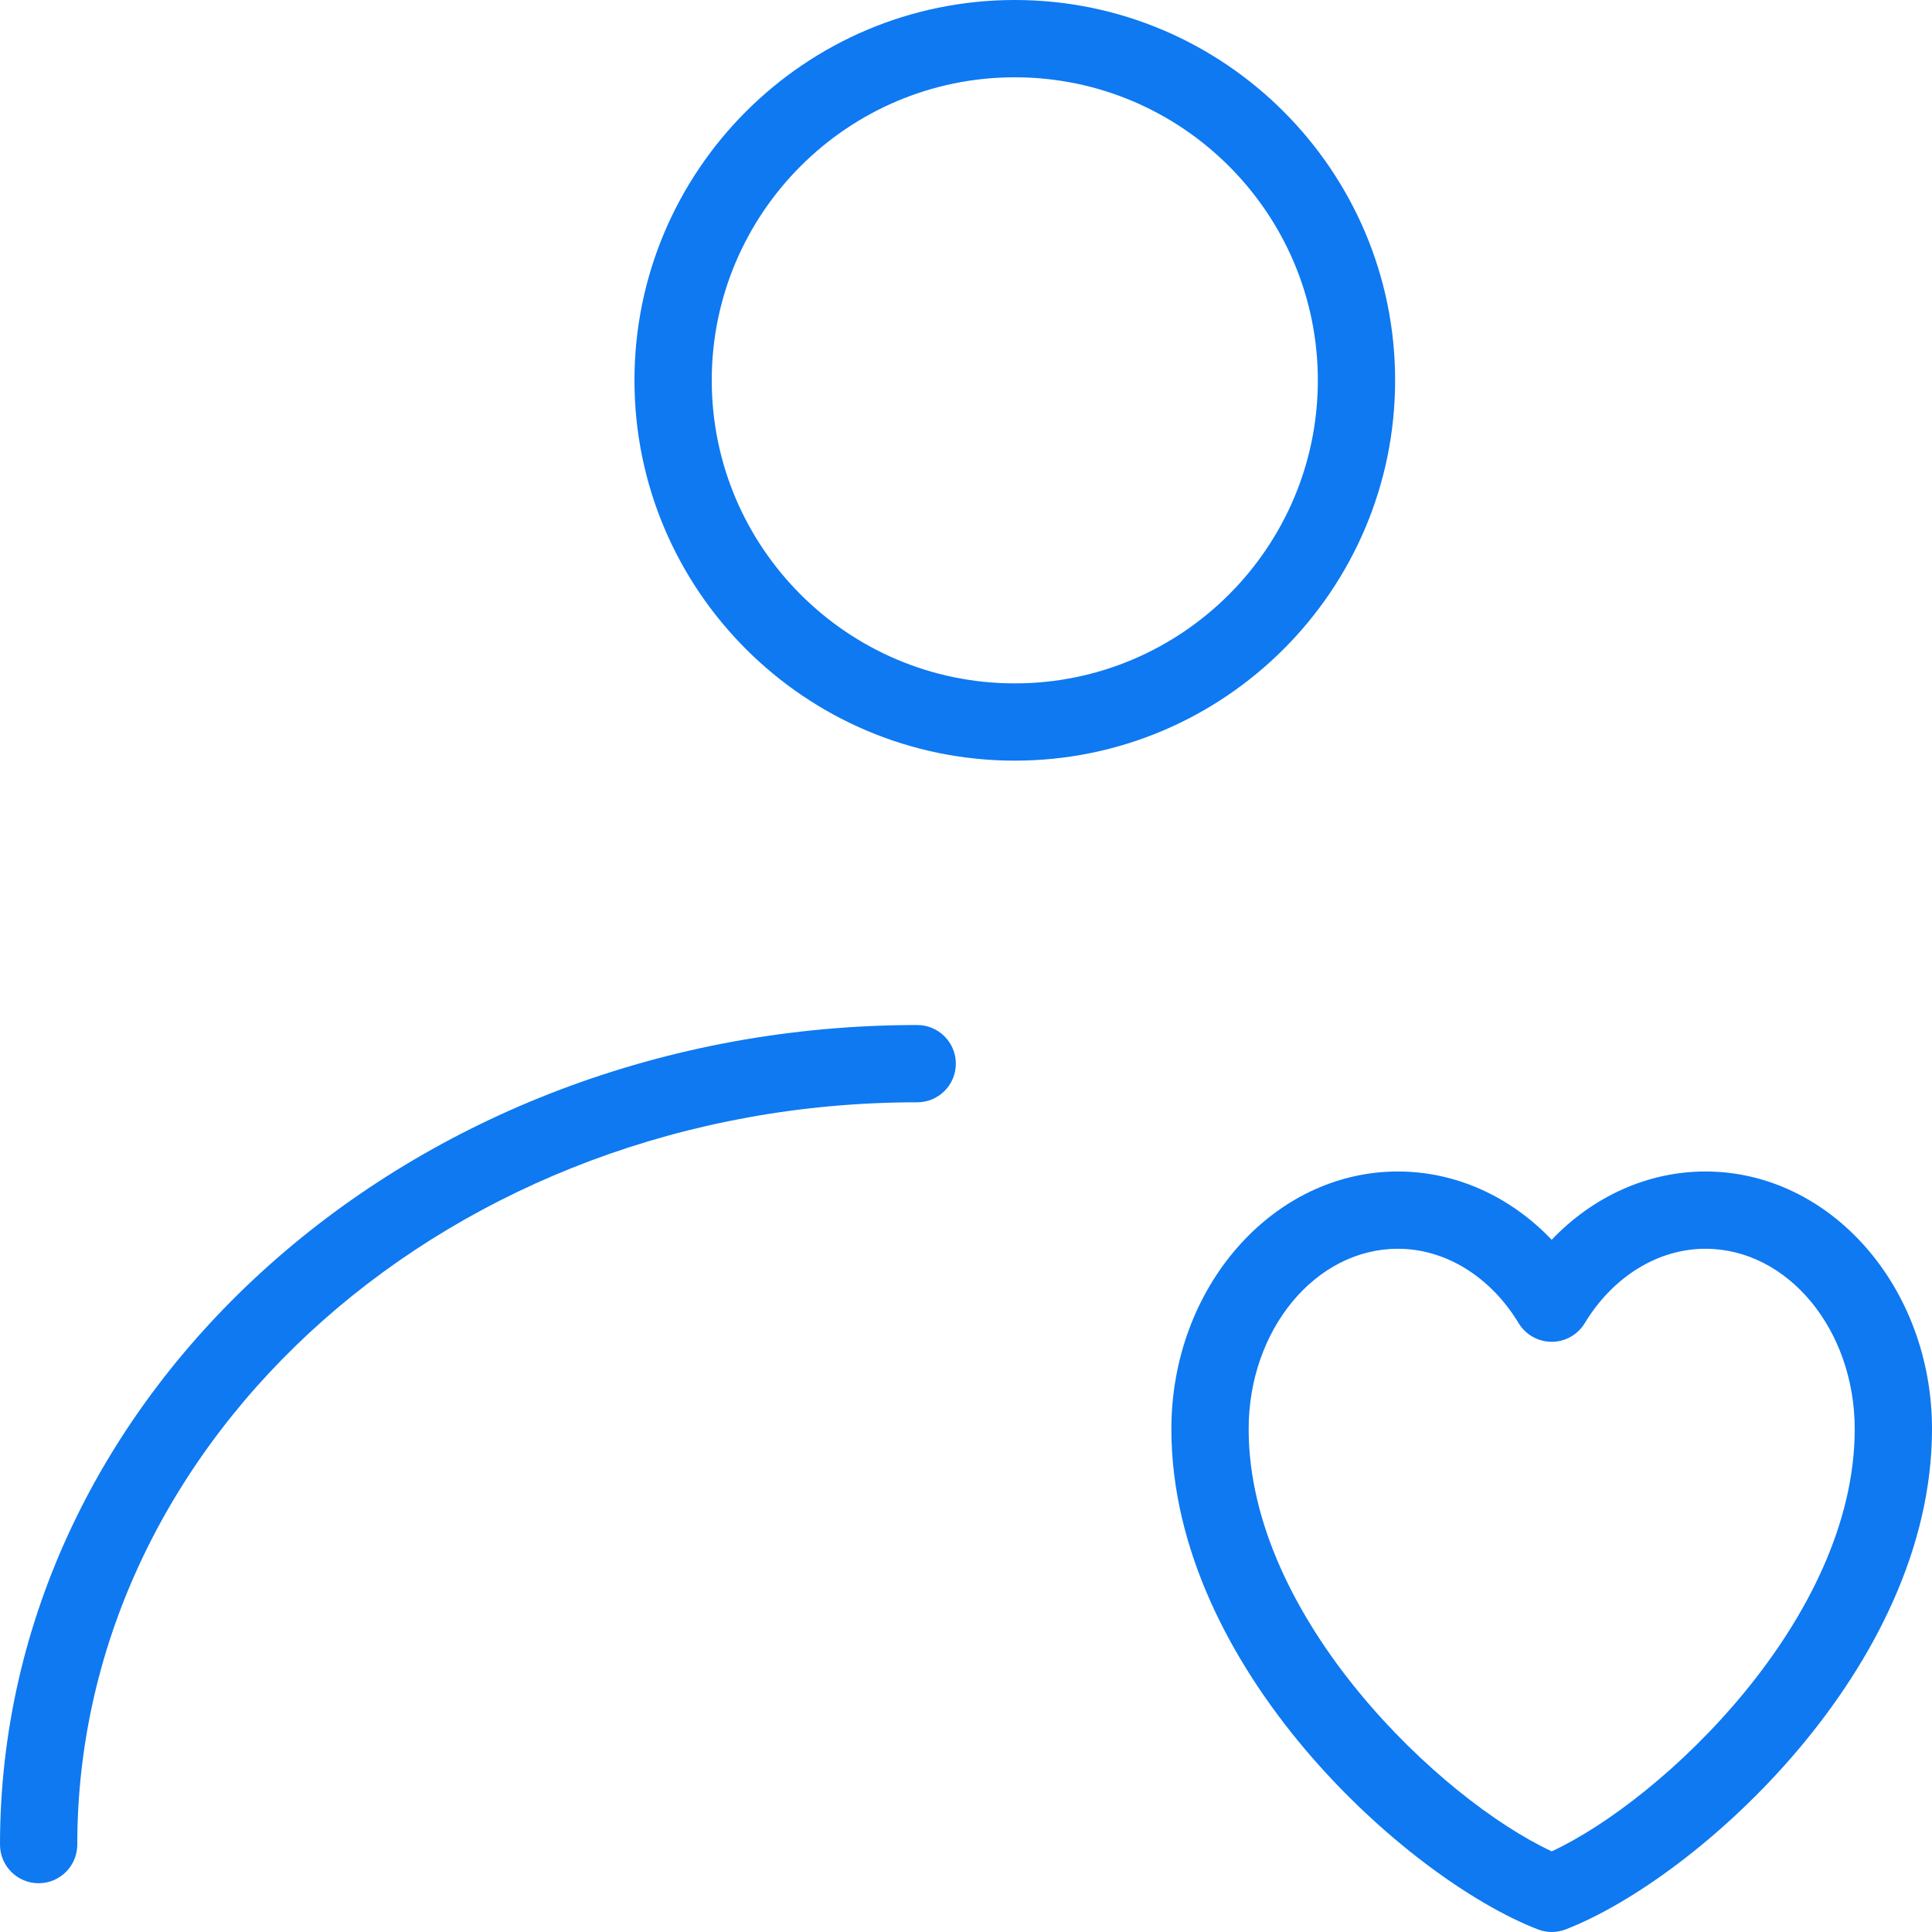
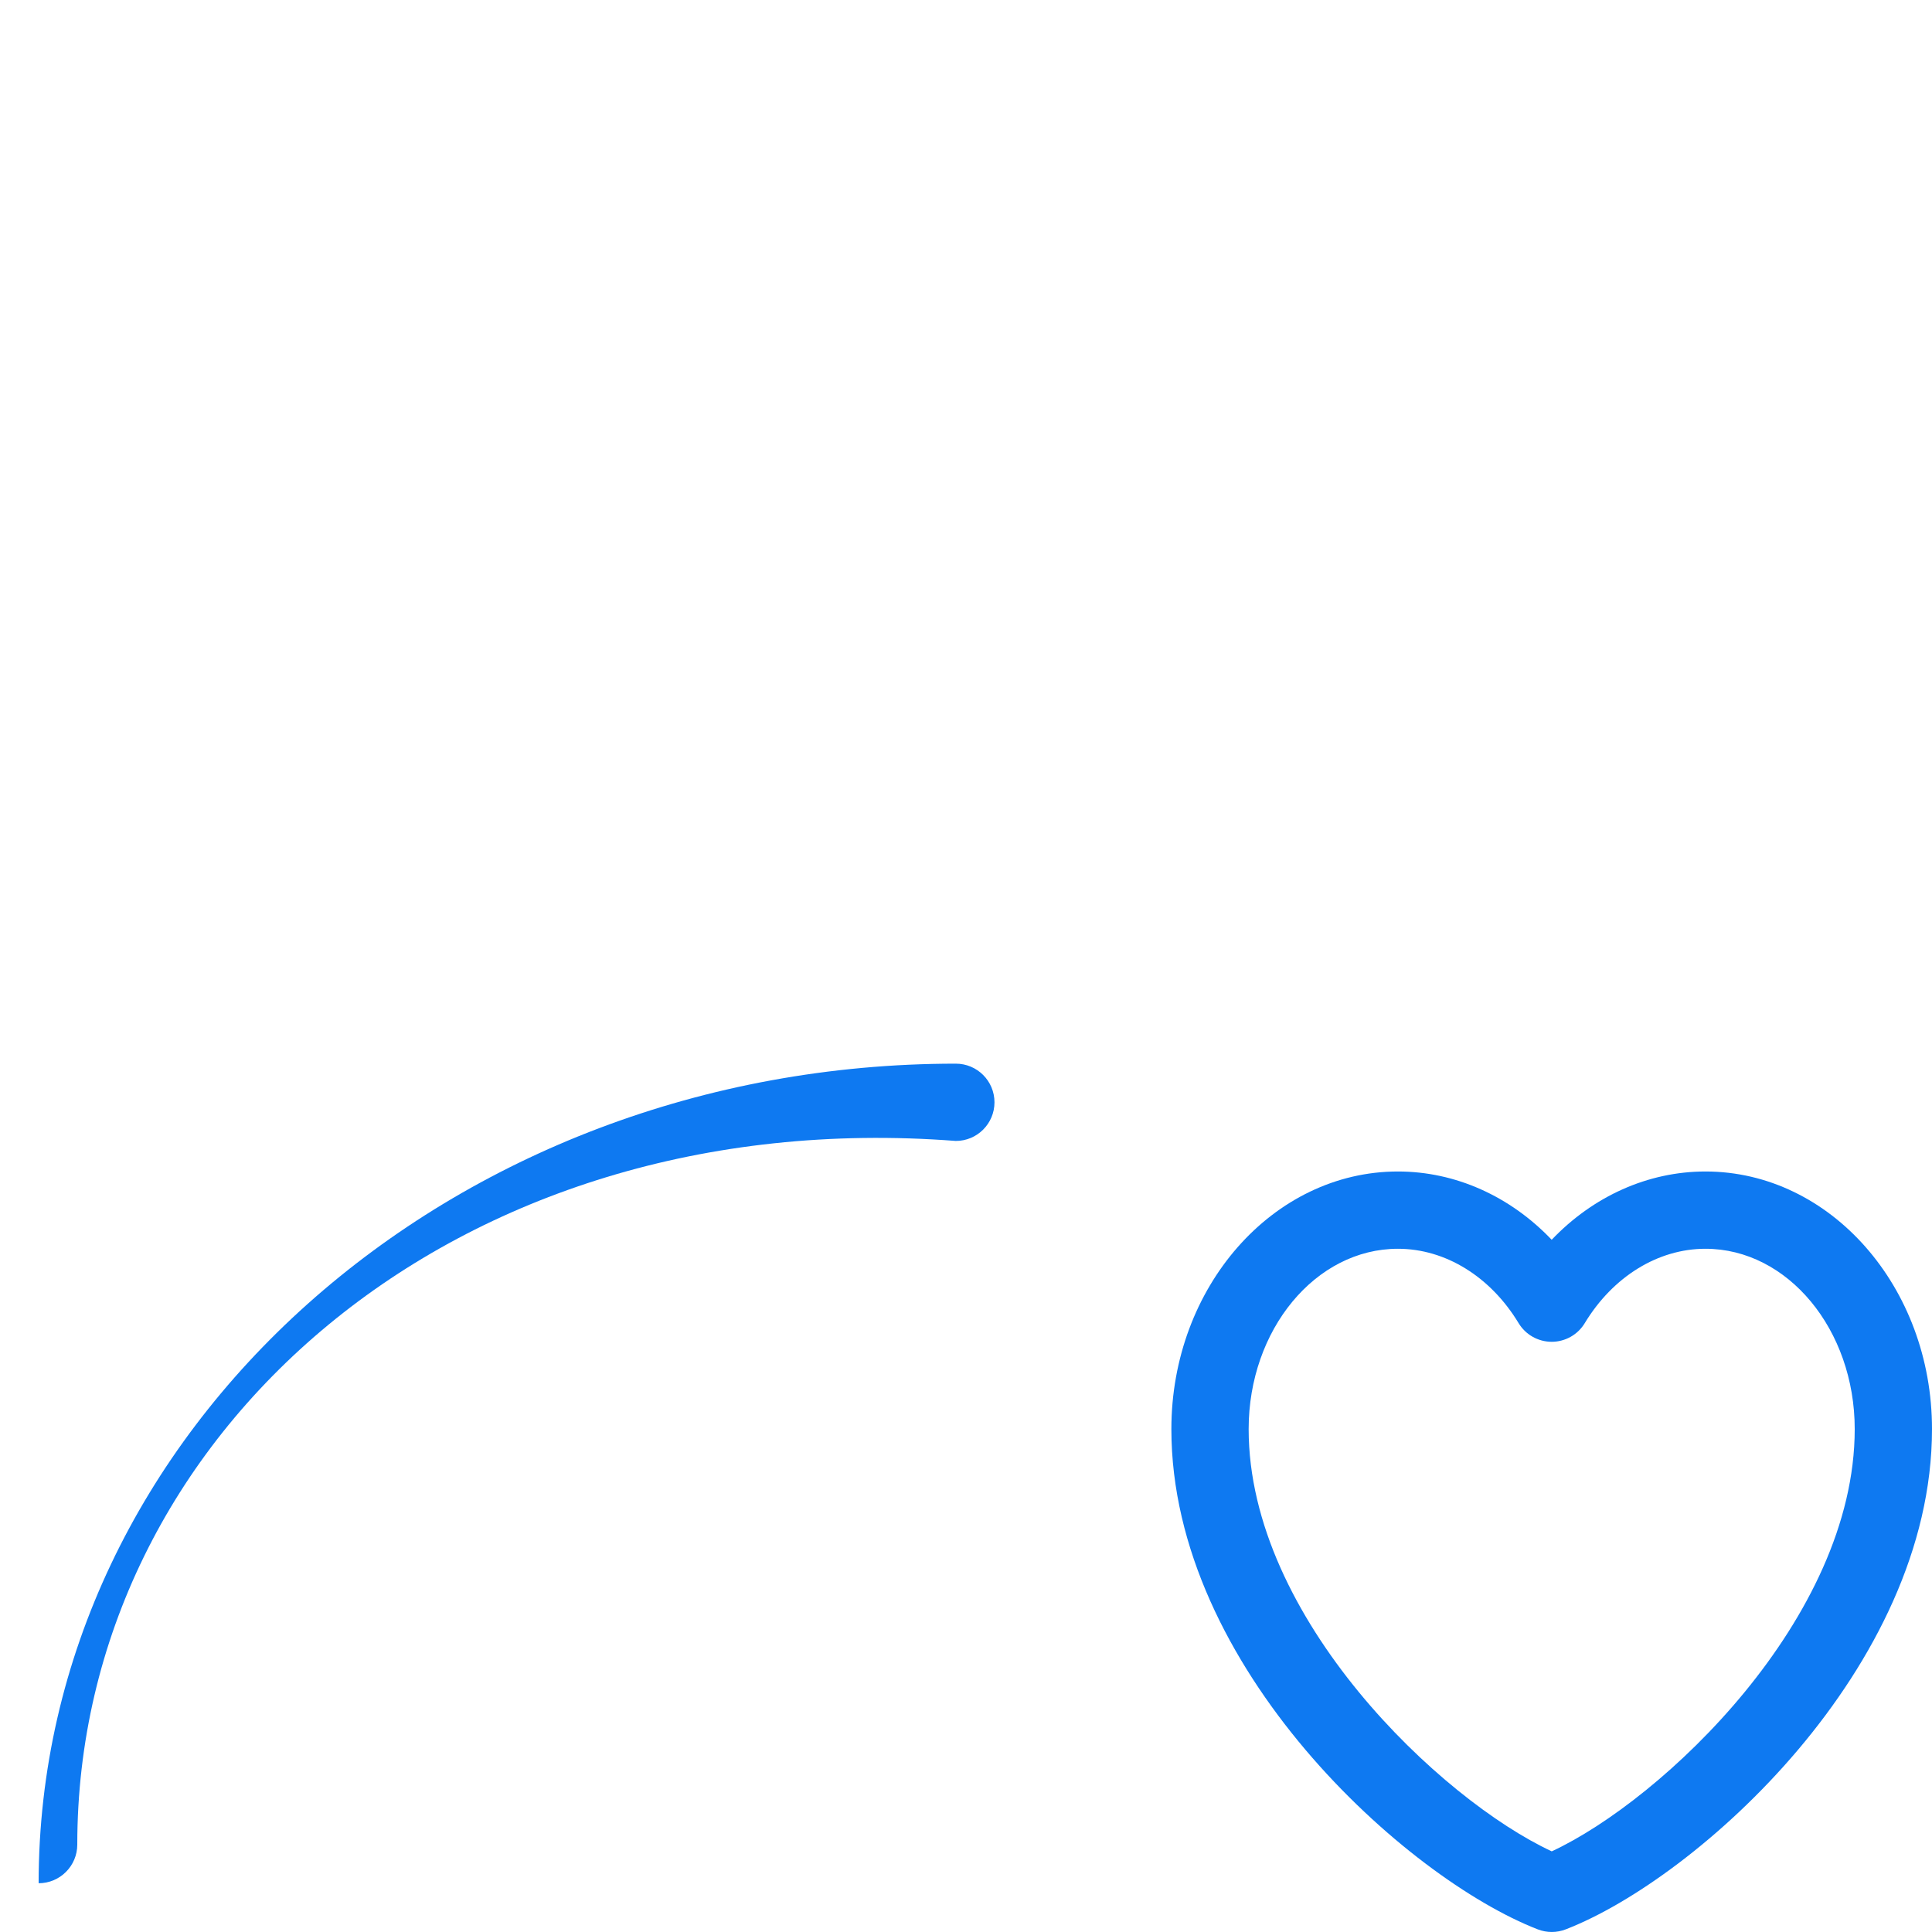
<svg xmlns="http://www.w3.org/2000/svg" version="1.1" id="图层_1" x="0px" y="0px" width="100px" height="100px" viewBox="-18 -18 100 100" xml:space="preserve">
  <g>
-     <path fill="#0E79F1" d="M34.526,21.371c-10.854,0-19.686-8.831-19.686-19.686c0-10.854,8.831-19.685,19.686-19.685 S54.211-9.168,54.211,1.686C54.211,12.54,45.381,21.371,34.526,21.371z M34.526-13.999c-8.649,0-15.686,7.036-15.686,15.685 c0,8.649,7.037,15.686,15.686,15.686c8.648,0,15.685-7.037,15.685-15.686C50.211-6.963,43.175-13.999,34.526-13.999z" />
-     <path fill="#0E79F1" d="M-16,79.476c-1.104,0-2-0.896-2-2c0-23.391,21.296-42.421,47.474-42.421c1.104,0,2,0.896,2,2s-0.896,2-2,2 C5.502,39.055-14,56.29-14,77.476C-14,78.58-14.896,79.476-16,79.476z" />
+     <path fill="#0E79F1" d="M-16,79.476c0-23.391,21.296-42.421,47.474-42.421c1.104,0,2,0.896,2,2s-0.896,2-2,2 C5.502,39.055-14,56.29-14,77.476C-14,78.58-14.896,79.476-16,79.476z" />
    <path fill="#0E79F1" d="M62.319,81.999c-0.245,0-0.49-0.045-0.723-0.135c-6.807-2.639-18.966-13.548-18.966-25.896 c0-7.352,5.26-13.332,11.726-13.332c2.982,0,5.815,1.285,7.959,3.534c2.145-2.249,4.978-3.534,7.959-3.534 C76.74,42.636,82,48.616,82,55.968c0,12.356-12.154,23.263-18.959,25.896C62.809,81.954,62.564,81.999,62.319,81.999z M54.356,46.636c-4.26,0-7.726,4.187-7.726,9.332c0,9.802,9.957,19.192,15.688,21.857C68.049,75.163,78,65.775,78,55.968 c0-5.146-3.466-9.332-7.726-9.332c-2.454,0-4.789,1.439-6.248,3.85c-0.362,0.599-1.011,0.965-1.711,0.965l0,0 c-0.7,0-1.35-0.366-1.712-0.965C59.146,48.075,56.811,46.636,54.356,46.636z" />
  </g>
</svg>